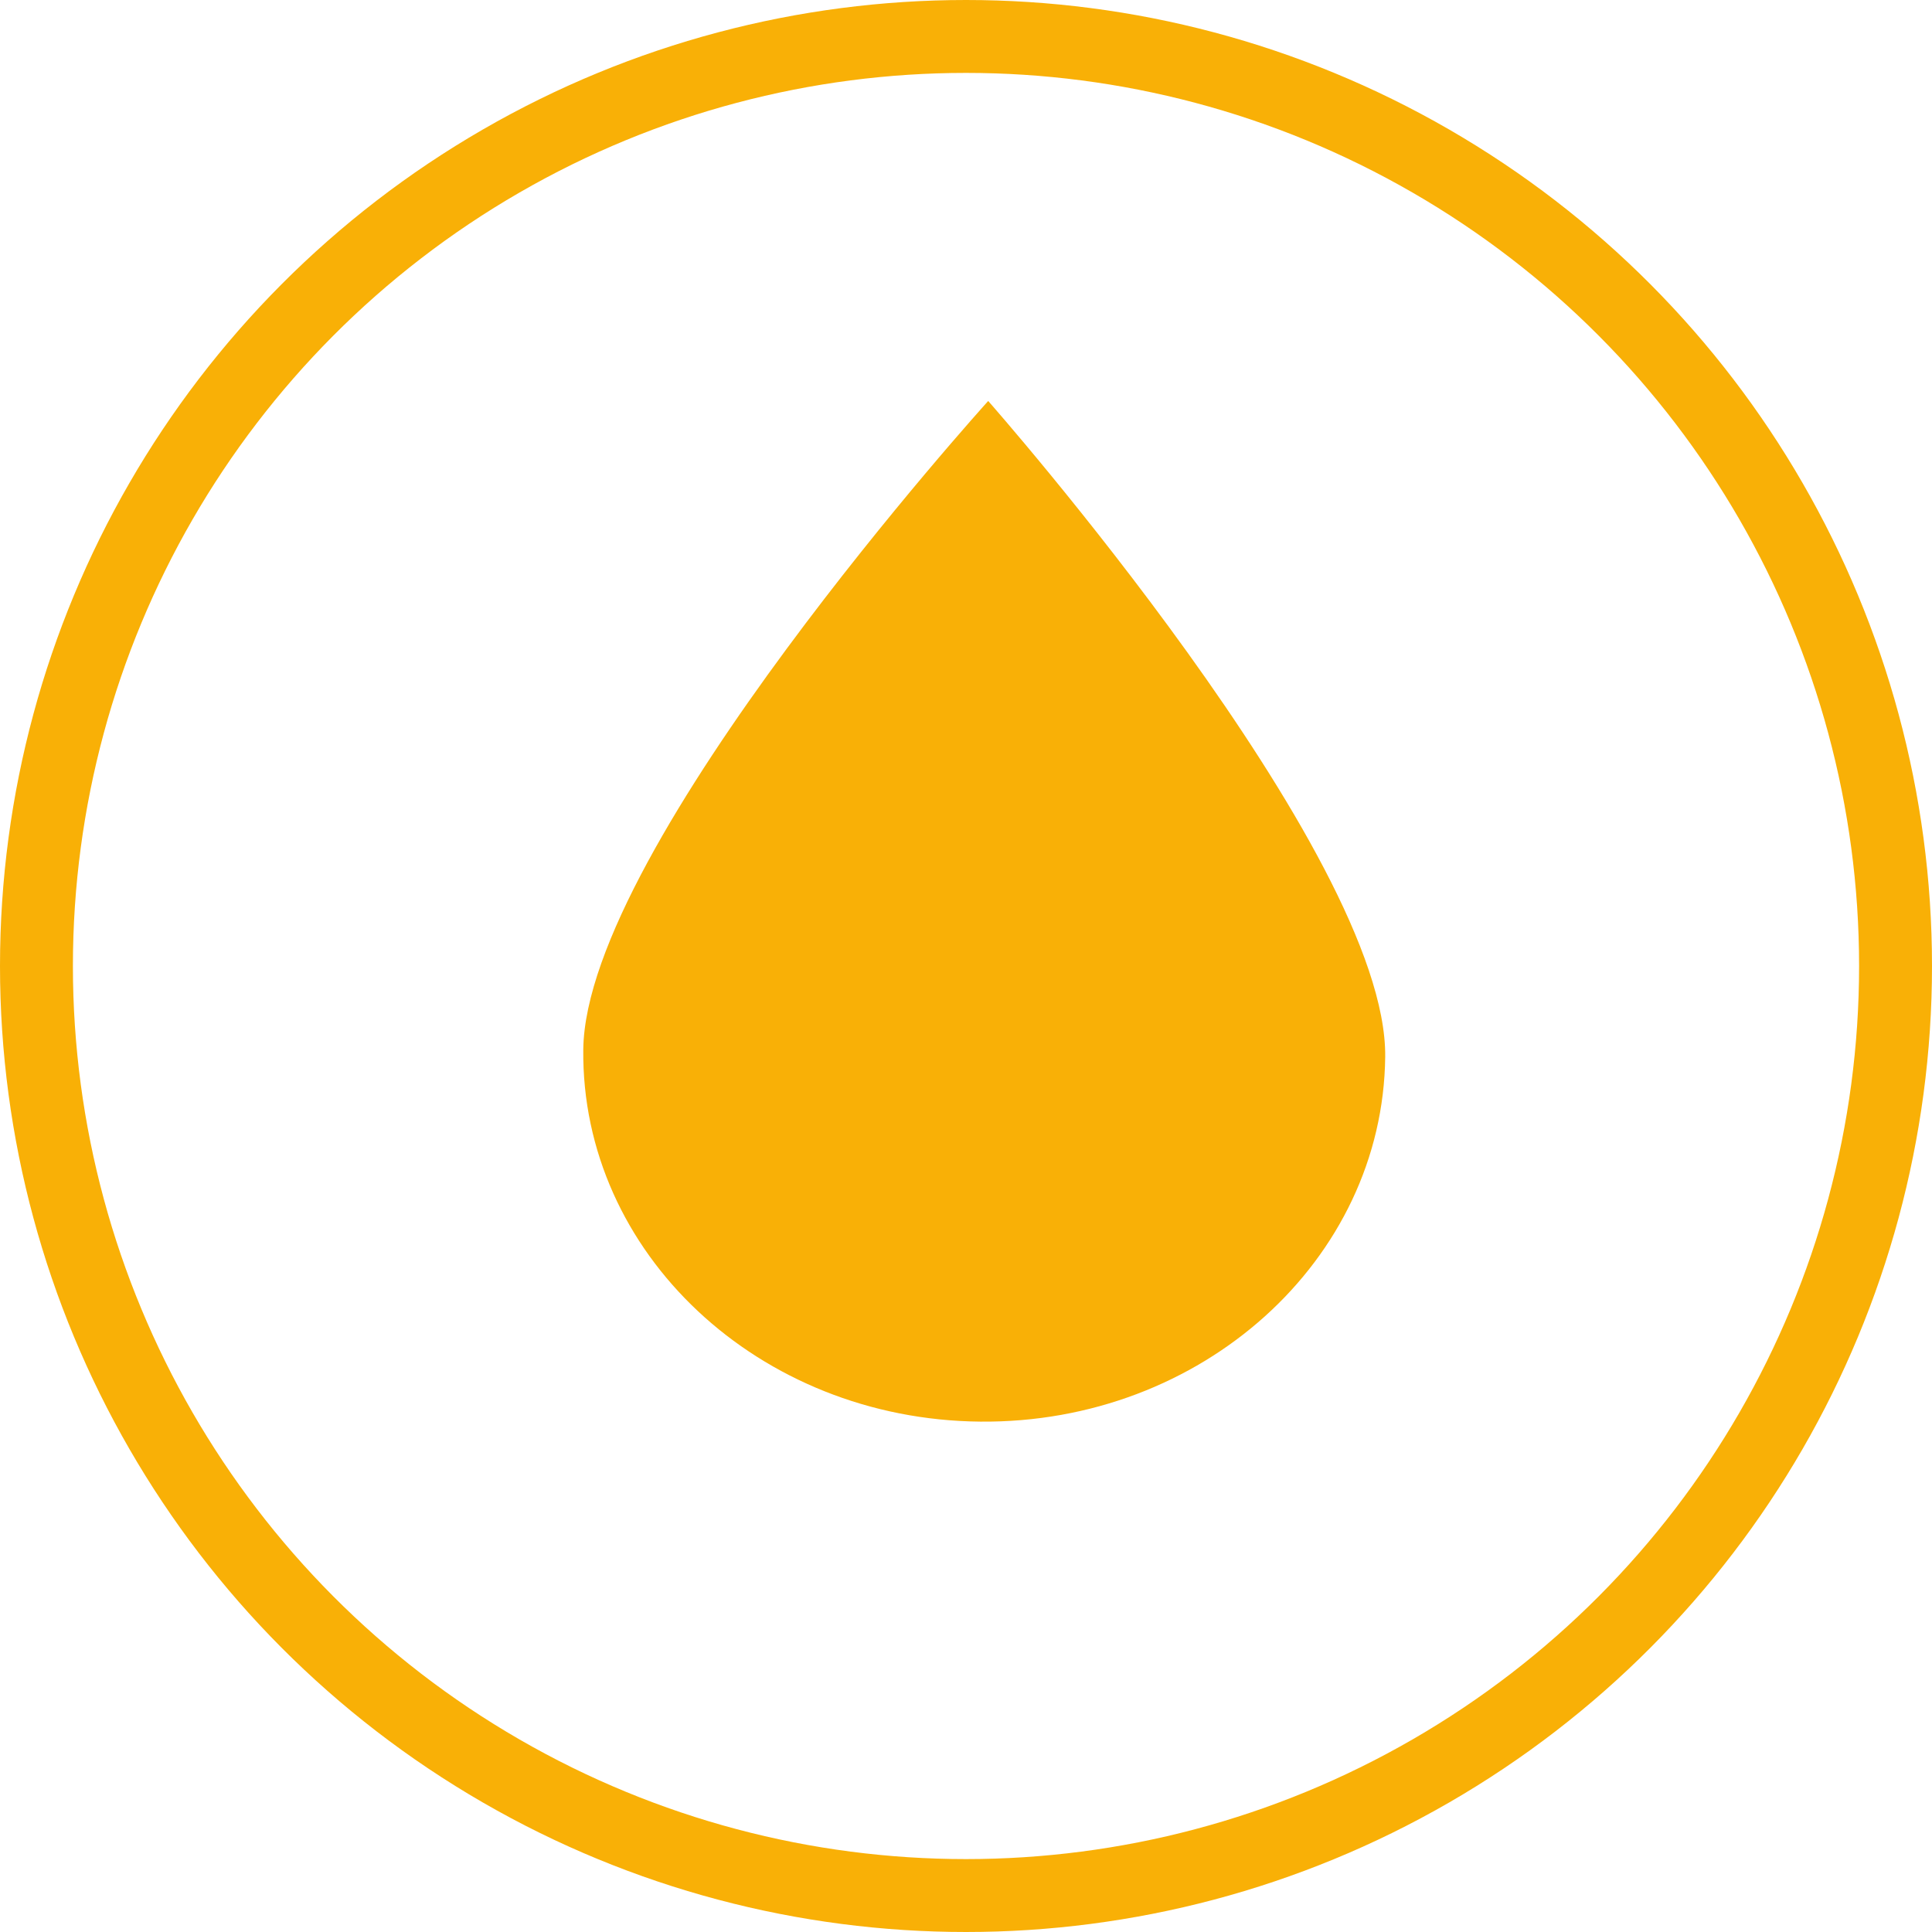
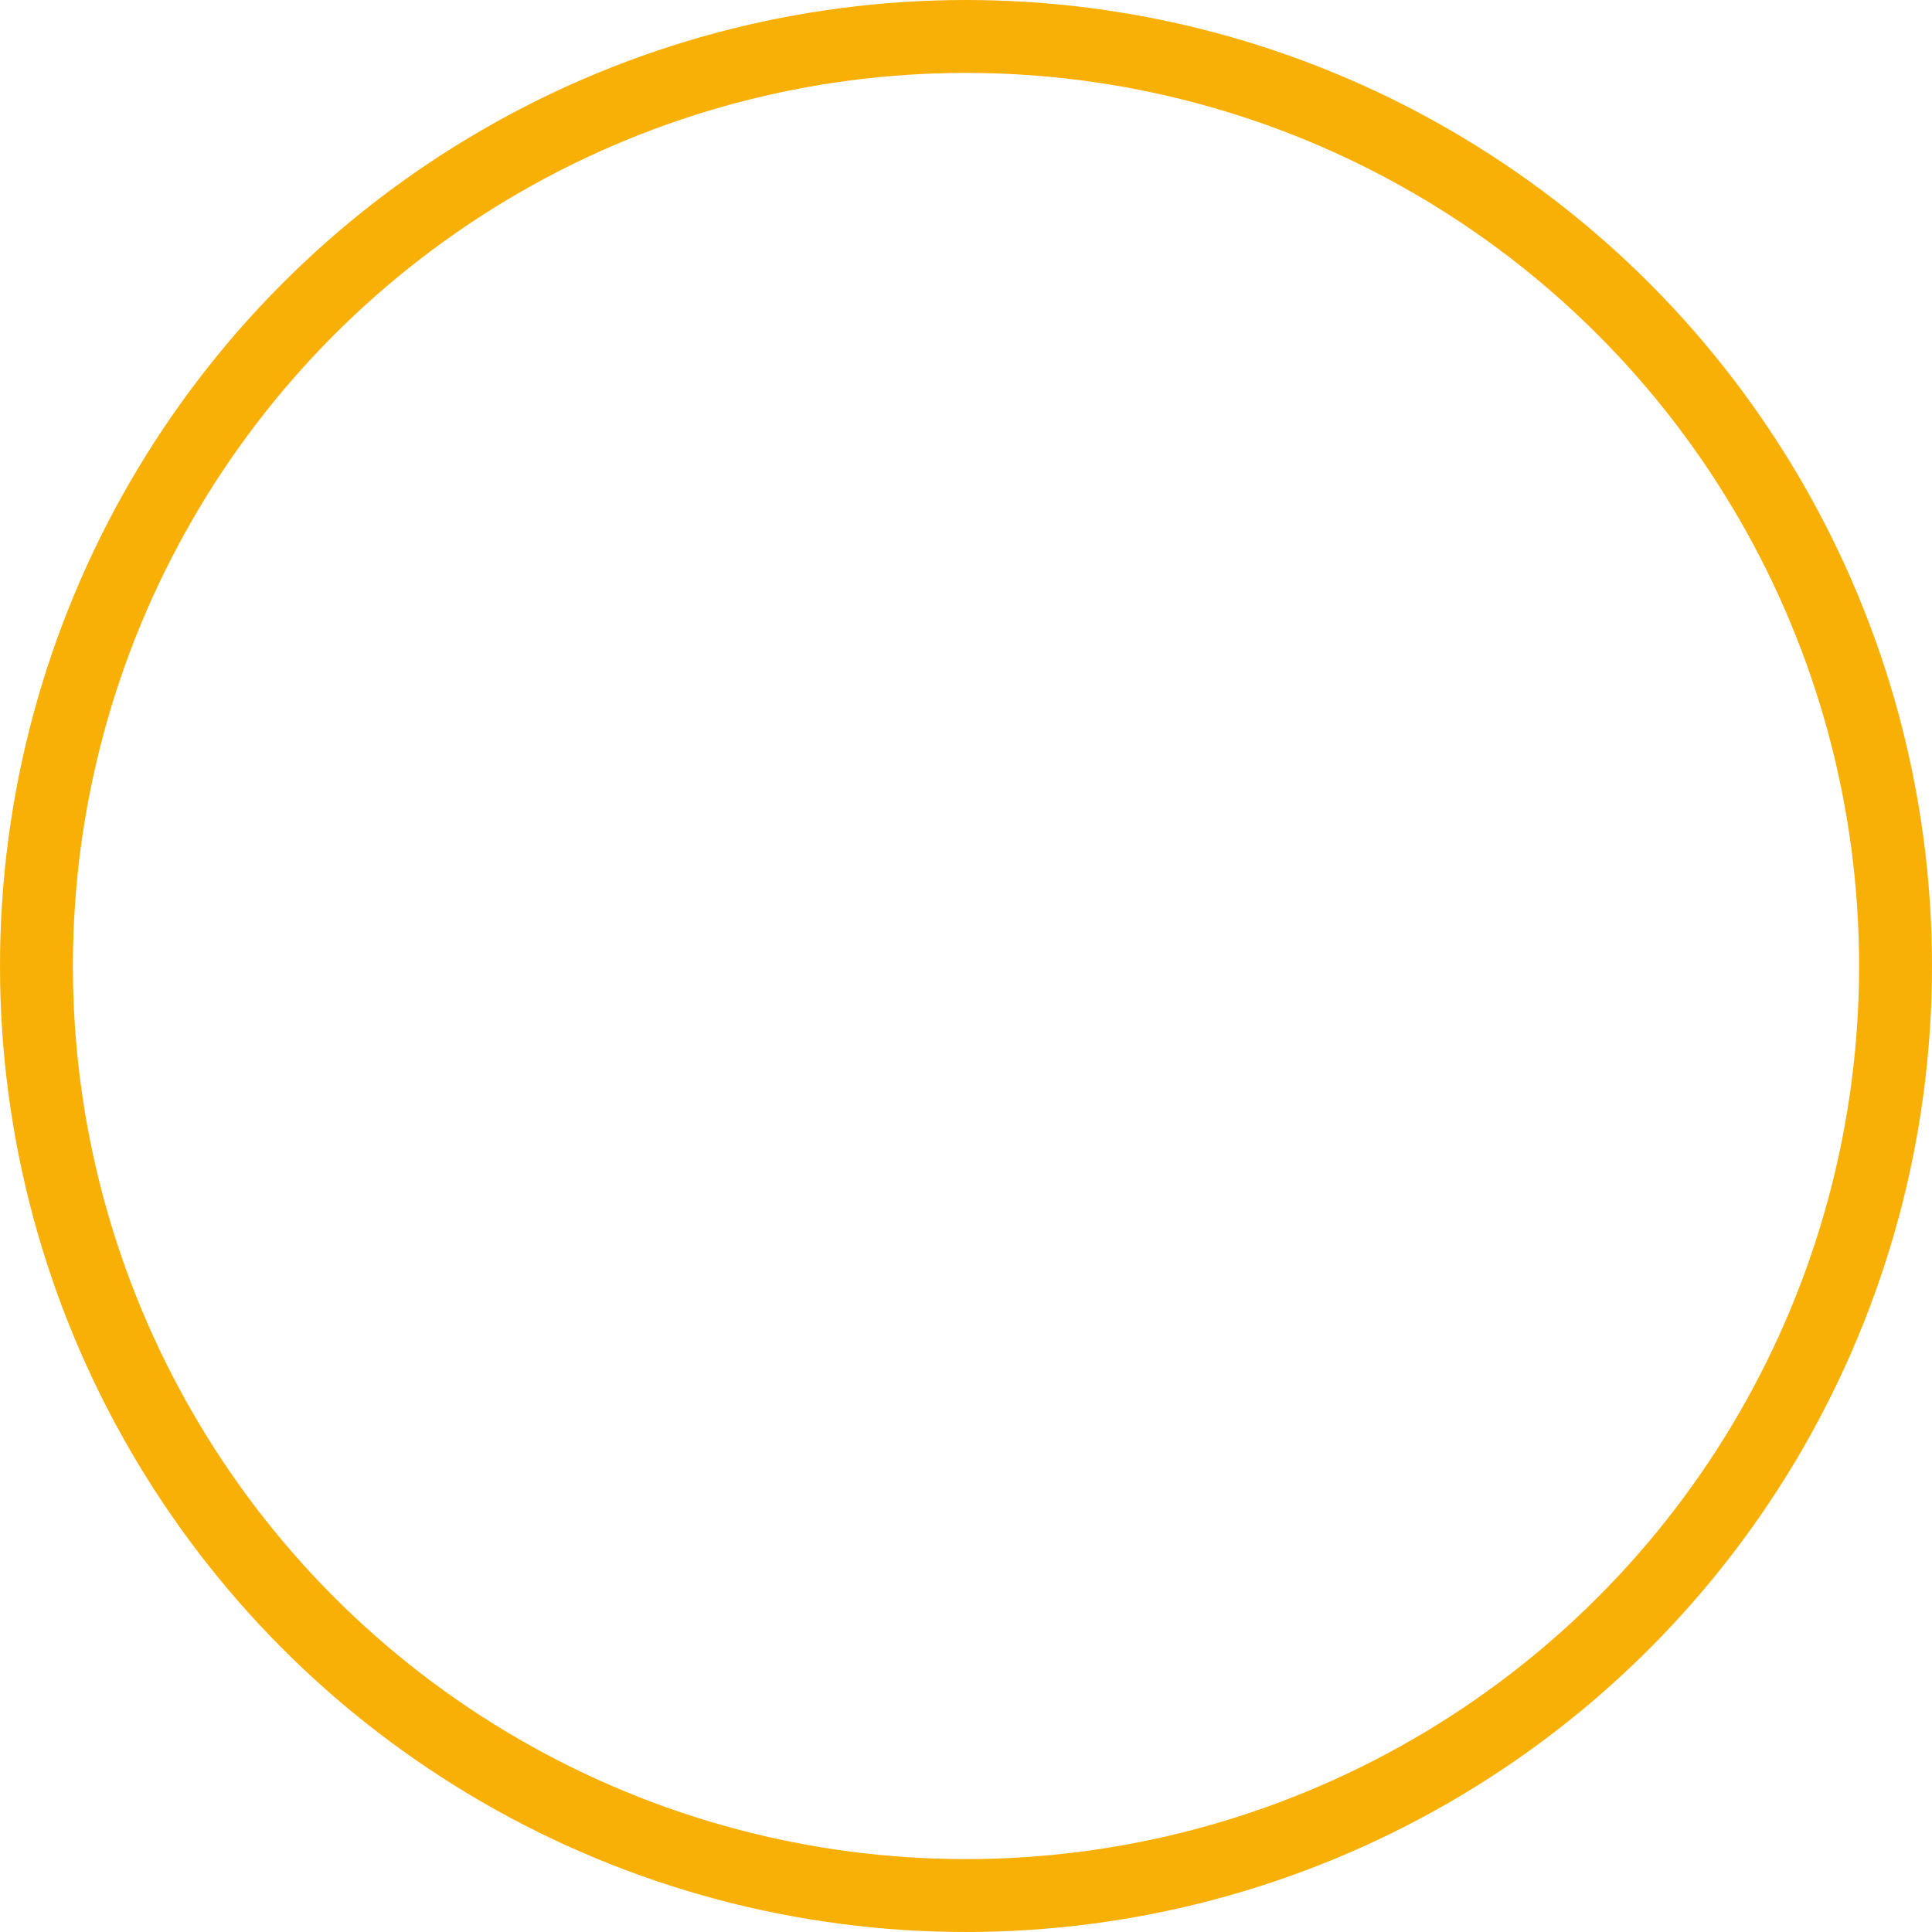
<svg xmlns="http://www.w3.org/2000/svg" width="53px" height="53px" viewBox="0 0 53 53" version="1.1">
  <title>Group 2</title>
  <desc>Created with Sketch.</desc>
  <g id="Desktop" stroke="none" stroke-width="1" fill="none" fill-rule="evenodd">
    <g id="2.4_scheda_ricetta_1" transform="translate(-1012, -4265)">
      <g id="Group-3" transform="translate(976, 4241)">
        <g id="Group-2" transform="translate(37, 25)">
          <circle id="Oval-Copy-4" stroke="#F9B006" stroke-width="2" cx="25.5" cy="25.5" r="25.5" />
-           <path d="M26.109,10 C26.109,10 15.062,22.207 15.001,27.79 C14.94,33.373 19.816,37.944 25.891,37.999 C31.965,38.055 36.939,33.574 37,27.991 C37.06,22.408 26.109,10 26.109,10" id="Fill-1-Copy" fill="#F9B006" />
        </g>
      </g>
    </g>
  </g>
</svg>